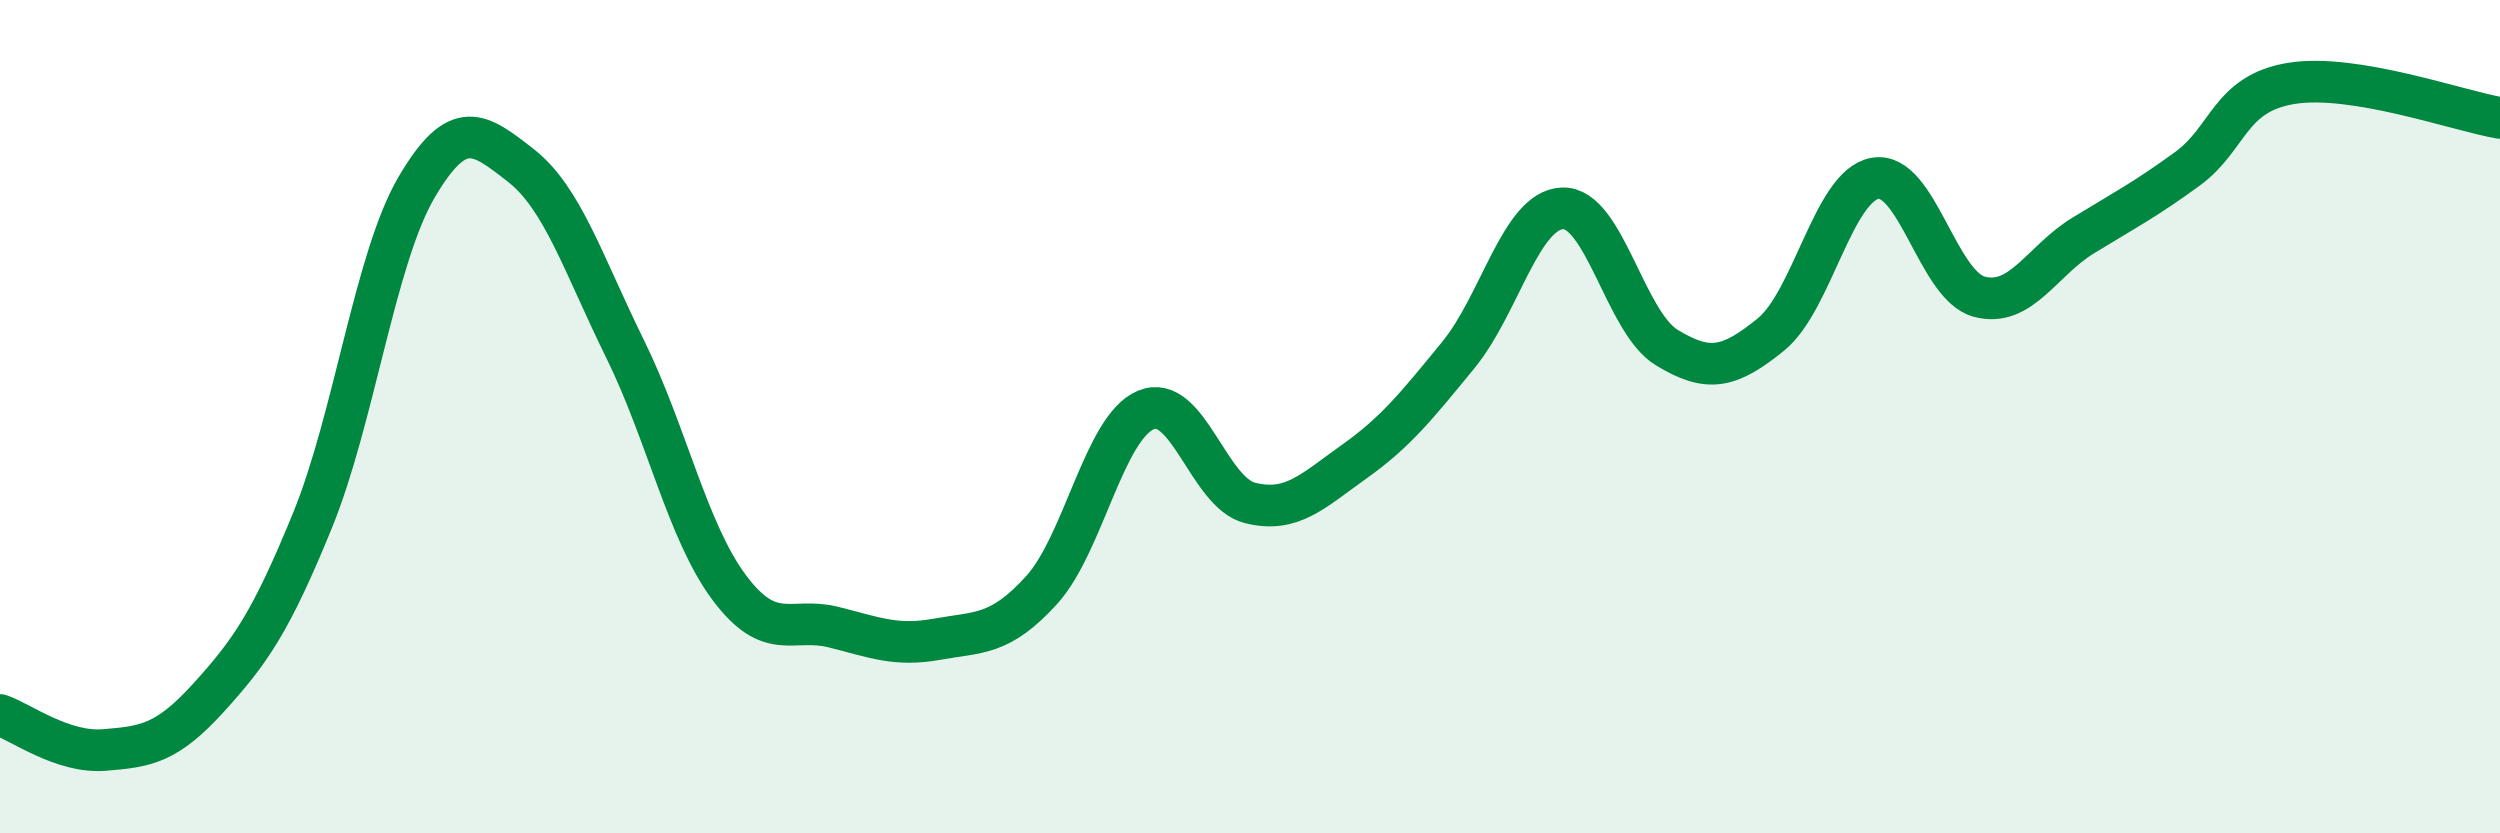
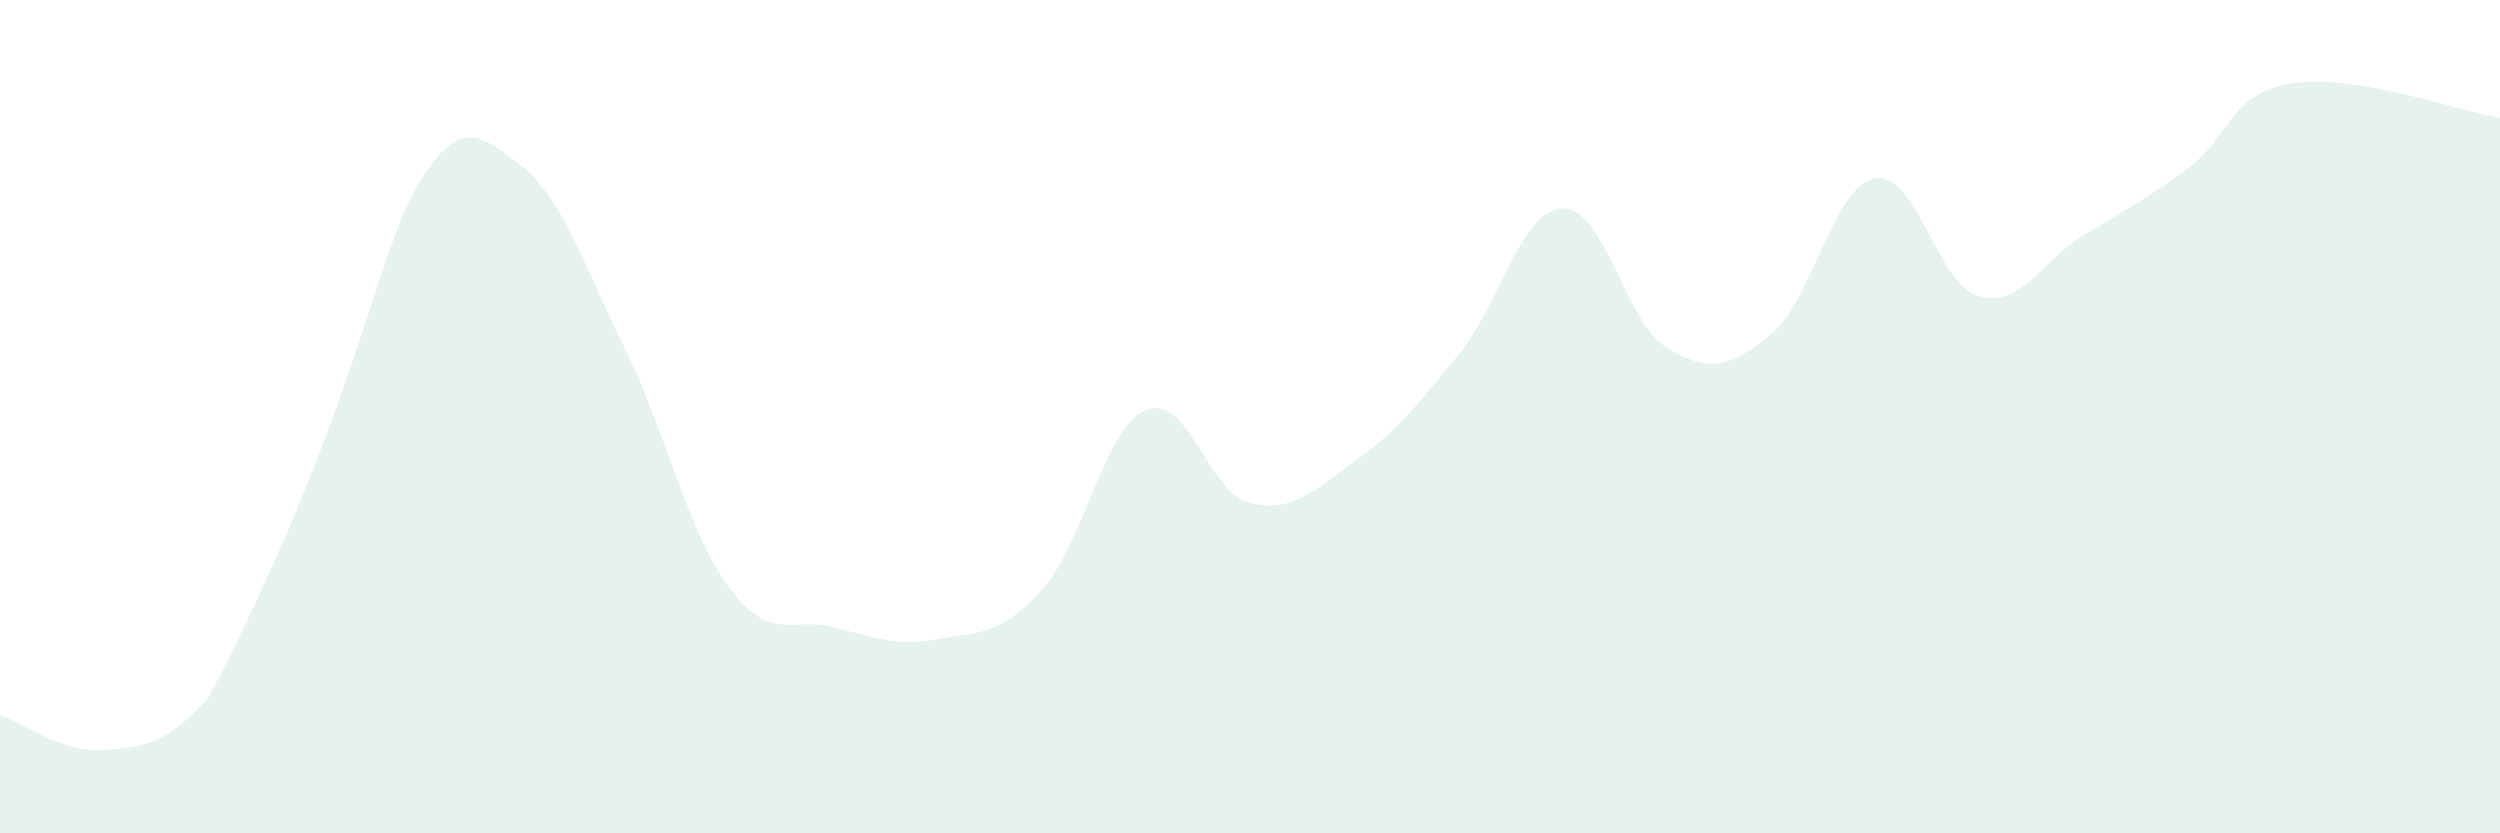
<svg xmlns="http://www.w3.org/2000/svg" width="60" height="20" viewBox="0 0 60 20">
-   <path d="M 0,17.16 C 0.5,17.33 1.5,18.08 2.5,18 C 3.5,17.92 4,17.85 5,16.75 C 6,15.65 6.5,14.94 7.5,12.49 C 8.5,10.04 9,6.19 10,4.49 C 11,2.79 11.5,3.19 12.5,3.97 C 13.5,4.75 14,6.34 15,8.37 C 16,10.4 16.5,12.76 17.5,14.1 C 18.5,15.44 19,14.8 20,15.05 C 21,15.3 21.5,15.52 22.5,15.34 C 23.5,15.16 24,15.26 25,14.16 C 26,13.06 26.5,10.26 27.5,9.84 C 28.5,9.42 29,11.82 30,12.07 C 31,12.32 31.5,11.79 32.5,11.08 C 33.5,10.37 34,9.74 35,8.52 C 36,7.3 36.5,5.04 37.5,5 C 38.5,4.96 39,7.73 40,8.34 C 41,8.95 41.5,8.84 42.5,8.03 C 43.5,7.22 44,4.46 45,4.28 C 46,4.1 46.5,6.85 47.5,7.12 C 48.5,7.39 49,6.26 50,5.65 C 51,5.04 51.5,4.78 52.5,4.05 C 53.5,3.32 53.5,2.24 55,2 C 56.5,1.76 59,2.66 60,2.83L60 20L0 20Z" fill="#008740" opacity="0.1" stroke-linecap="round" stroke-linejoin="round" />
-   <path d="M 0,17.16 C 0.5,17.33 1.5,18.08 2.5,18 C 3.5,17.92 4,17.85 5,16.75 C 6,15.65 6.5,14.94 7.5,12.49 C 8.5,10.04 9,6.19 10,4.49 C 11,2.79 11.5,3.19 12.5,3.97 C 13.5,4.75 14,6.34 15,8.37 C 16,10.4 16.5,12.76 17.5,14.1 C 18.5,15.44 19,14.8 20,15.05 C 21,15.3 21.5,15.52 22.5,15.34 C 23.5,15.16 24,15.26 25,14.16 C 26,13.06 26.5,10.26 27.5,9.84 C 28.5,9.42 29,11.82 30,12.07 C 31,12.32 31.5,11.79 32.5,11.08 C 33.5,10.37 34,9.74 35,8.52 C 36,7.3 36.5,5.04 37.5,5 C 38.5,4.96 39,7.73 40,8.34 C 41,8.95 41.5,8.84 42.5,8.03 C 43.5,7.22 44,4.46 45,4.28 C 46,4.1 46.5,6.85 47.5,7.12 C 48.5,7.39 49,6.26 50,5.65 C 51,5.04 51.5,4.78 52.5,4.05 C 53.5,3.32 53.5,2.24 55,2 C 56.5,1.76 59,2.66 60,2.83" stroke="#008740" stroke-width="1" fill="none" stroke-linecap="round" stroke-linejoin="round" />
+   <path d="M 0,17.16 C 0.5,17.33 1.5,18.08 2.5,18 C 3.5,17.92 4,17.85 5,16.75 C 8.5,10.04 9,6.19 10,4.49 C 11,2.79 11.5,3.19 12.5,3.97 C 13.5,4.75 14,6.34 15,8.37 C 16,10.4 16.5,12.76 17.5,14.1 C 18.5,15.44 19,14.8 20,15.05 C 21,15.3 21.5,15.52 22.5,15.34 C 23.5,15.16 24,15.26 25,14.16 C 26,13.06 26.5,10.26 27.5,9.84 C 28.5,9.42 29,11.82 30,12.07 C 31,12.32 31.5,11.79 32.5,11.08 C 33.5,10.37 34,9.74 35,8.52 C 36,7.3 36.5,5.04 37.5,5 C 38.5,4.96 39,7.73 40,8.34 C 41,8.95 41.5,8.84 42.5,8.03 C 43.5,7.22 44,4.46 45,4.28 C 46,4.1 46.5,6.85 47.5,7.12 C 48.5,7.39 49,6.26 50,5.65 C 51,5.04 51.5,4.78 52.5,4.05 C 53.5,3.32 53.5,2.24 55,2 C 56.5,1.76 59,2.66 60,2.83L60 20L0 20Z" fill="#008740" opacity="0.1" stroke-linecap="round" stroke-linejoin="round" />
</svg>